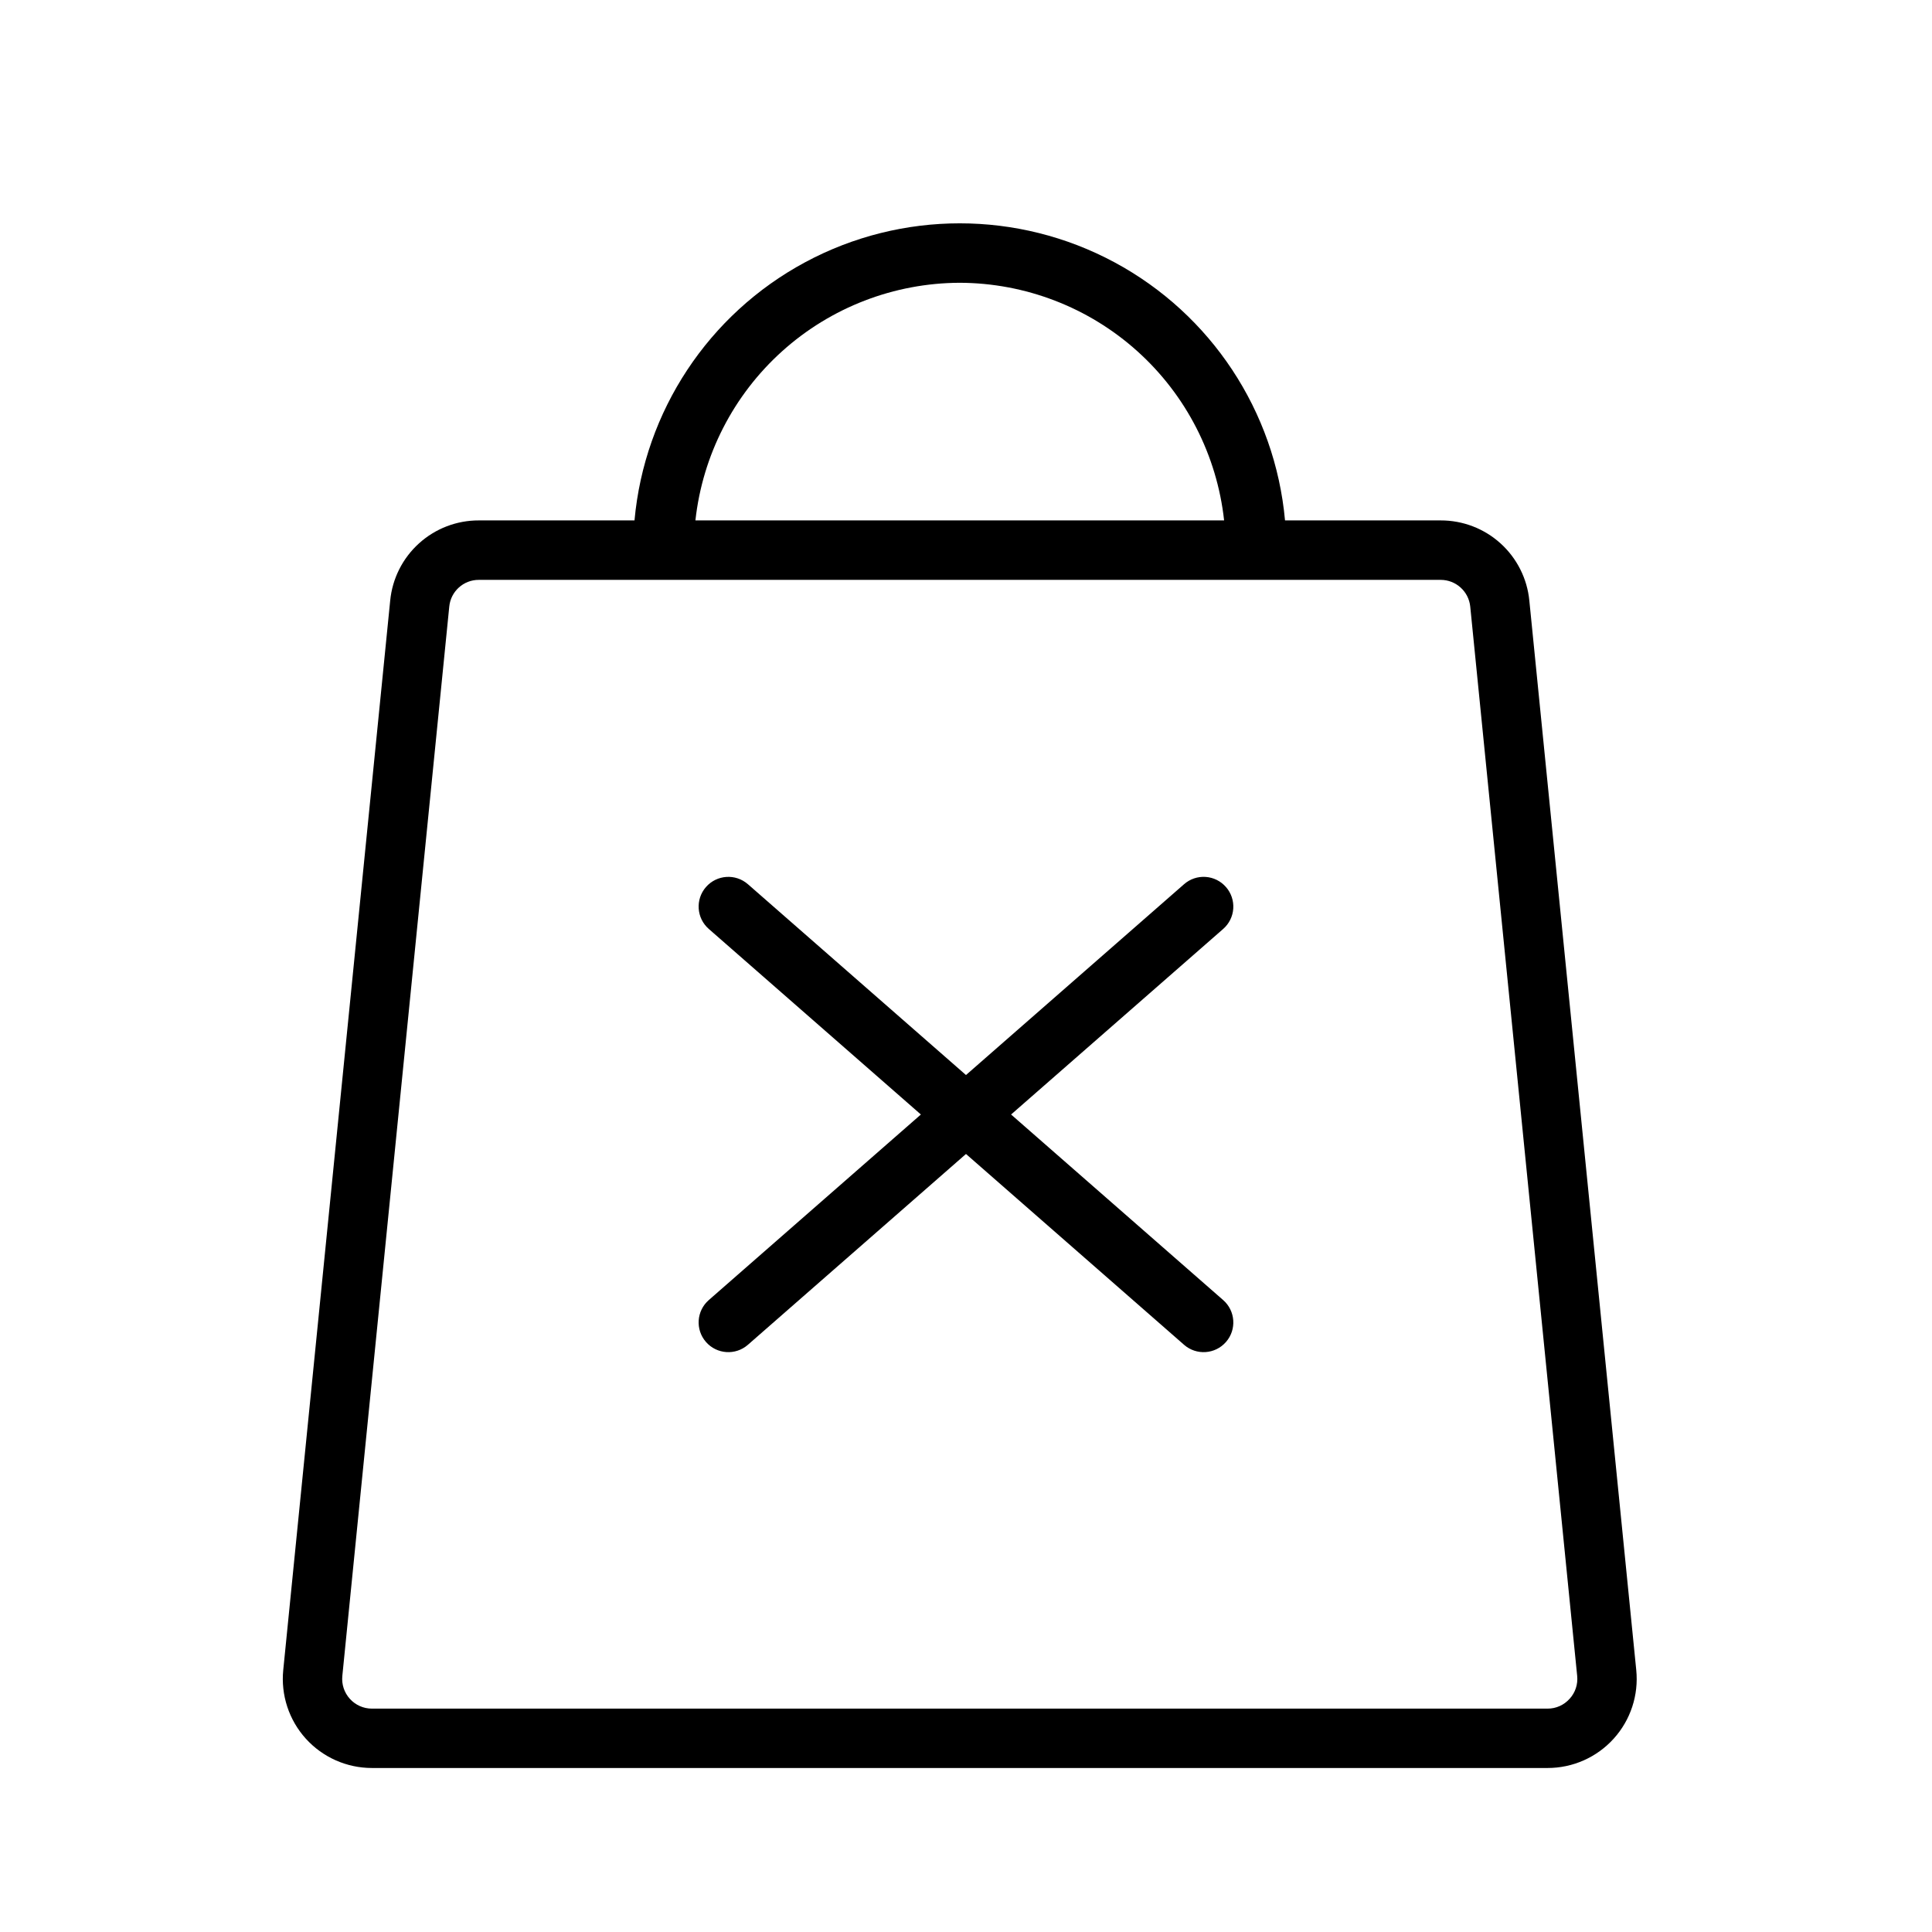
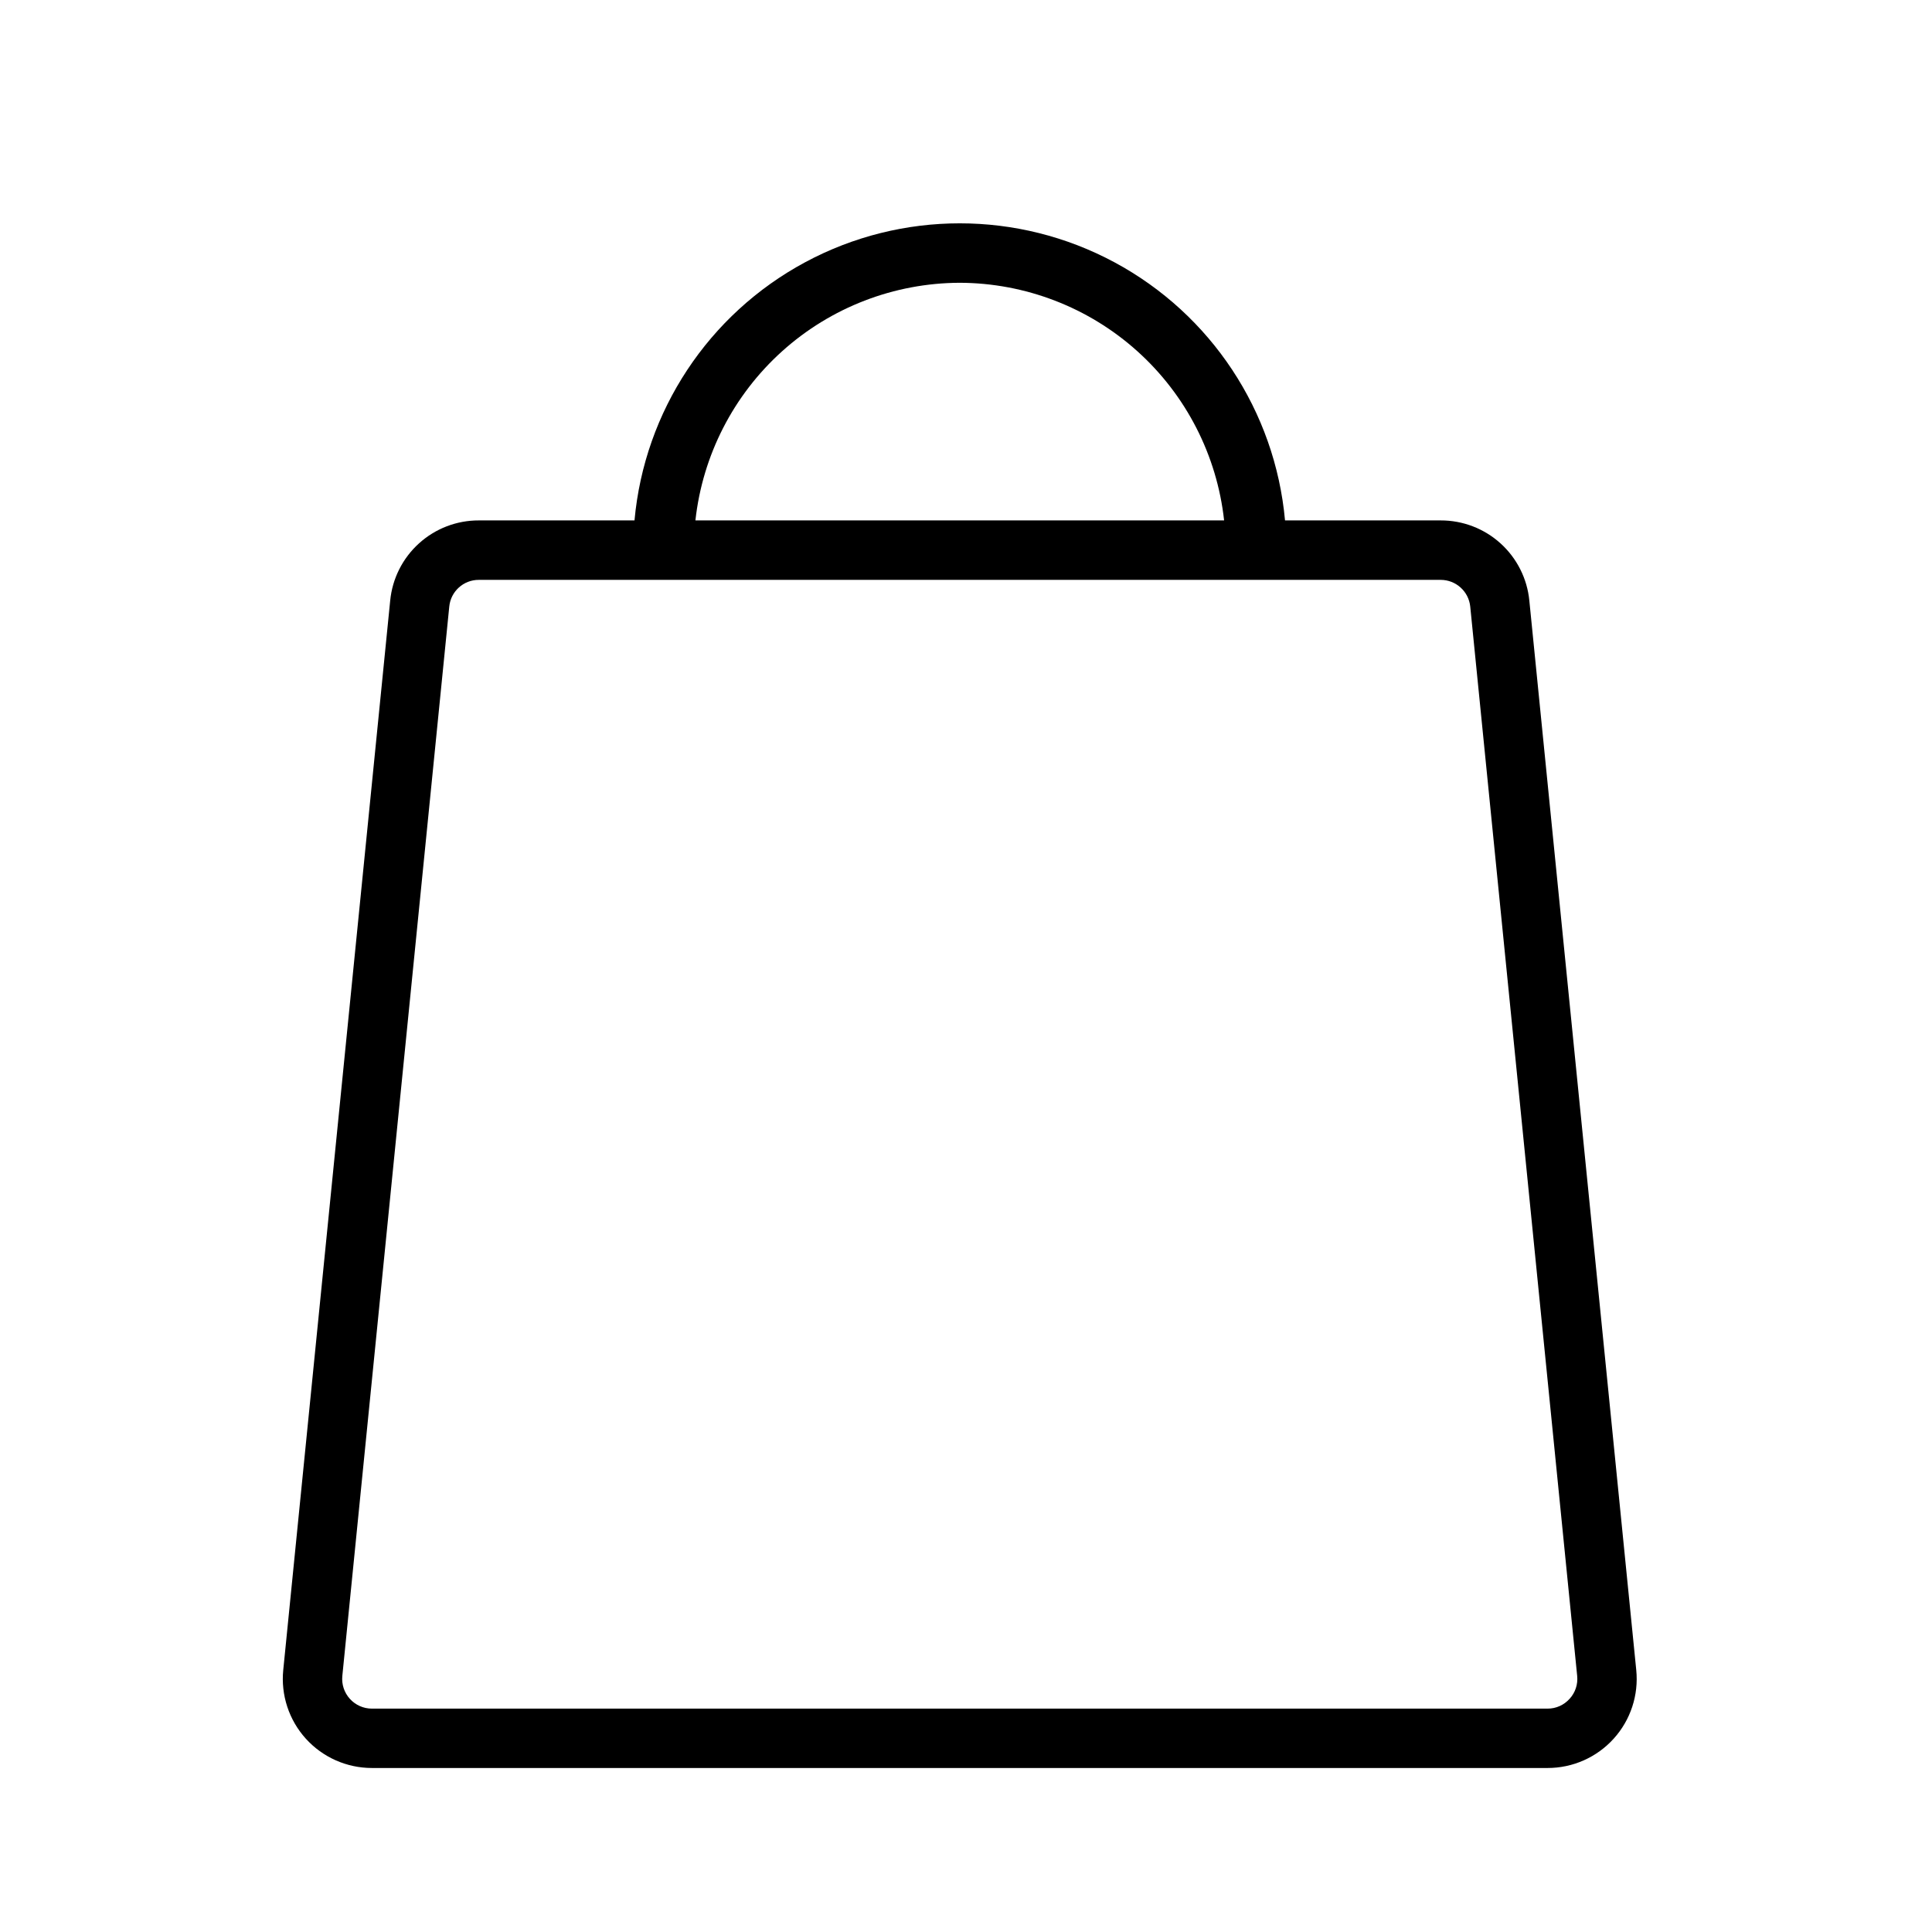
<svg xmlns="http://www.w3.org/2000/svg" fill="#000000" width="800px" height="800px" version="1.1" viewBox="144 144 512 512">
  <g>
    <path d="m549.29 303.17c-0.566-5.832-3.293-11.242-7.637-15.172s-10-6.098-15.859-6.082h-41.25c-2.625-28.945-19.605-54.641-45.203-68.406s-56.395-13.766-81.988 0c-25.598 13.766-42.578 39.461-45.203 68.406h-41.25c-5.863-0.02-11.52 2.152-15.863 6.086-4.348 3.93-7.07 9.344-7.633 15.18l-28.34 283.39v-0.004c-0.664 6.641 1.508 13.25 5.984 18.199 4.477 4.945 10.84 7.769 17.512 7.769h311.57c6.672 0.004 13.035-2.816 17.512-7.766 4.481-4.949 6.652-11.562 5.981-18.203zm-150.95-84.23c17.379 0.055 34.125 6.504 47.051 18.121 12.922 11.613 21.113 27.582 23.012 44.855h-140.11c1.898-17.27 10.086-33.238 23.008-44.855s29.668-18.066 47.043-18.121zm161.61 375.27c-1.48 1.656-3.602 2.602-5.824 2.594h-311.57c-2.227 0-4.348-0.941-5.84-2.594-1.492-1.648-2.219-3.852-1.996-6.066l28.34-283.39c0.391-4.031 3.785-7.102 7.836-7.082h254.89c4.047-0.008 7.438 3.059 7.844 7.082l28.34 283.39c0.227 2.219-0.508 4.434-2.019 6.074z" />
-     <path d="m468.89 379.07c-1.371-1.574-3.312-2.539-5.394-2.68-2.086-0.141-4.137 0.555-5.707 1.934l-57.793 50.57-57.793-50.57h-0.004c-3.273-2.863-8.246-2.527-11.109 0.746-2.859 3.273-2.527 8.246 0.746 11.109l56.207 49.176-56.207 49.176c-3.273 2.863-3.606 7.836-0.746 11.109 2.863 3.273 7.836 3.609 11.109 0.746l57.797-50.57 57.793 50.57c3.273 2.863 8.246 2.527 11.109-0.746 2.863-3.273 2.527-8.246-0.746-11.109l-56.203-49.176 56.207-49.176c1.574-1.375 2.535-3.32 2.672-5.402 0.137-2.086-0.559-4.141-1.938-5.707z" />
  </g>
</svg>